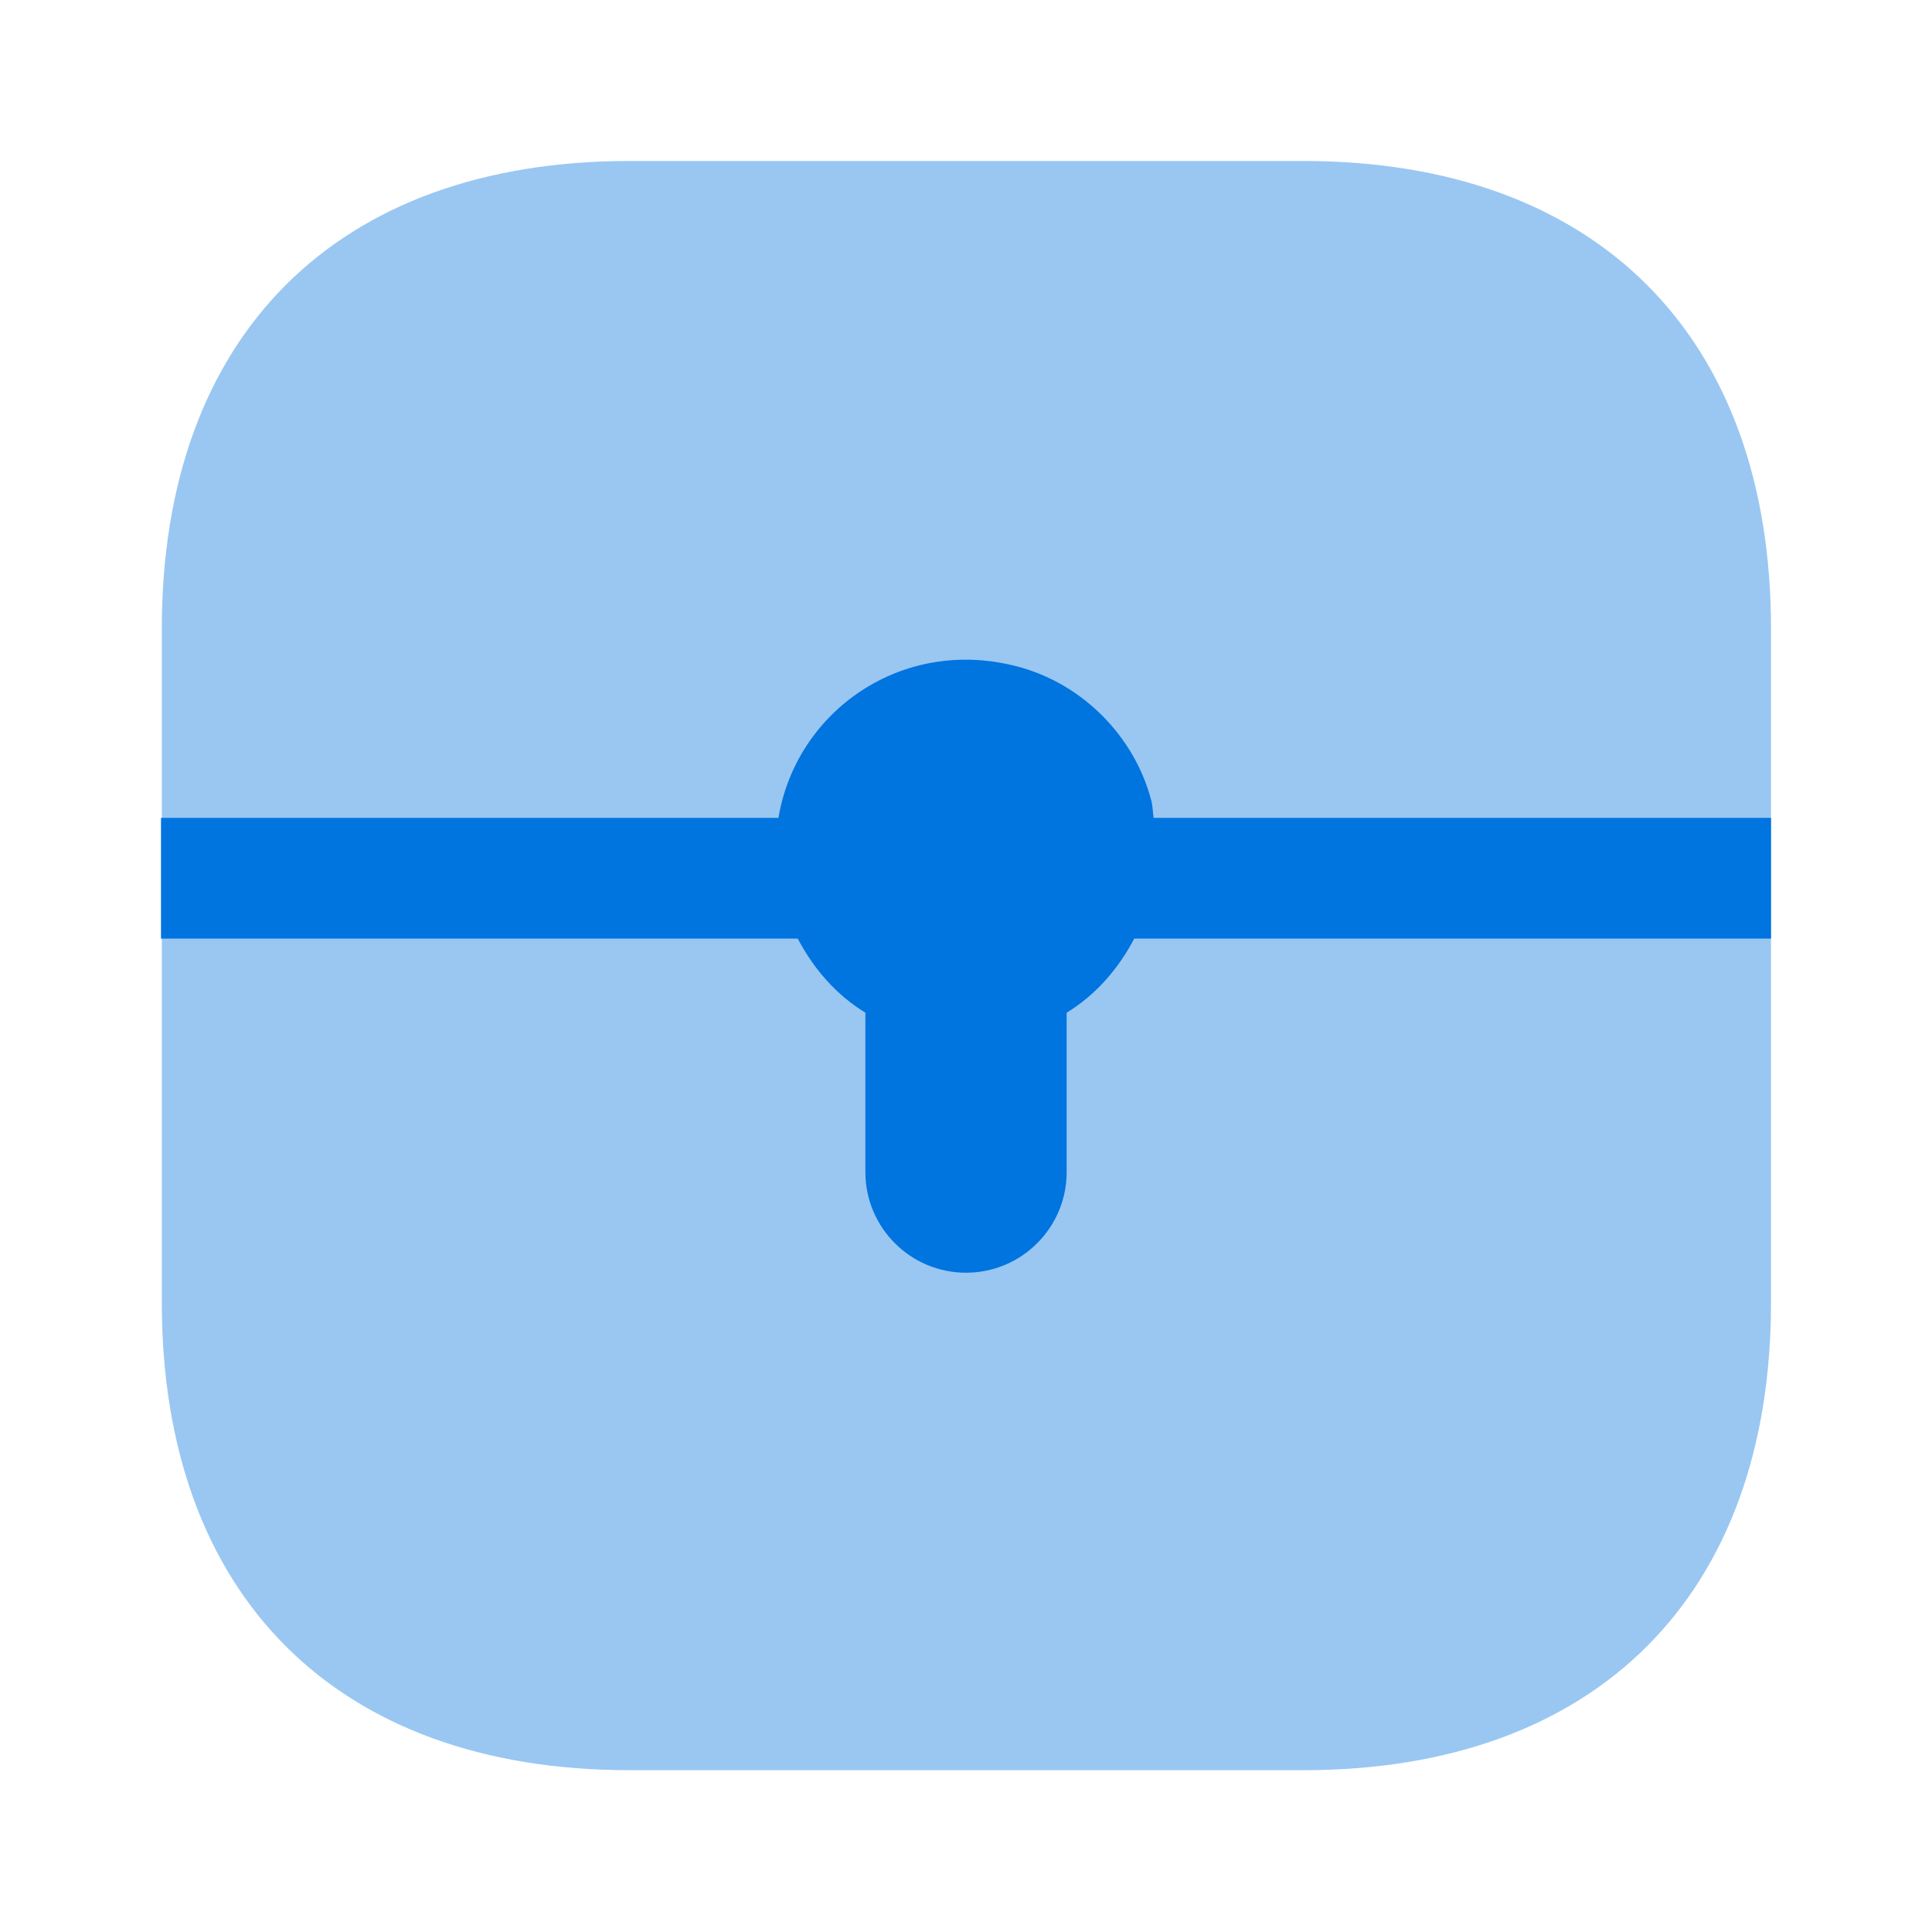
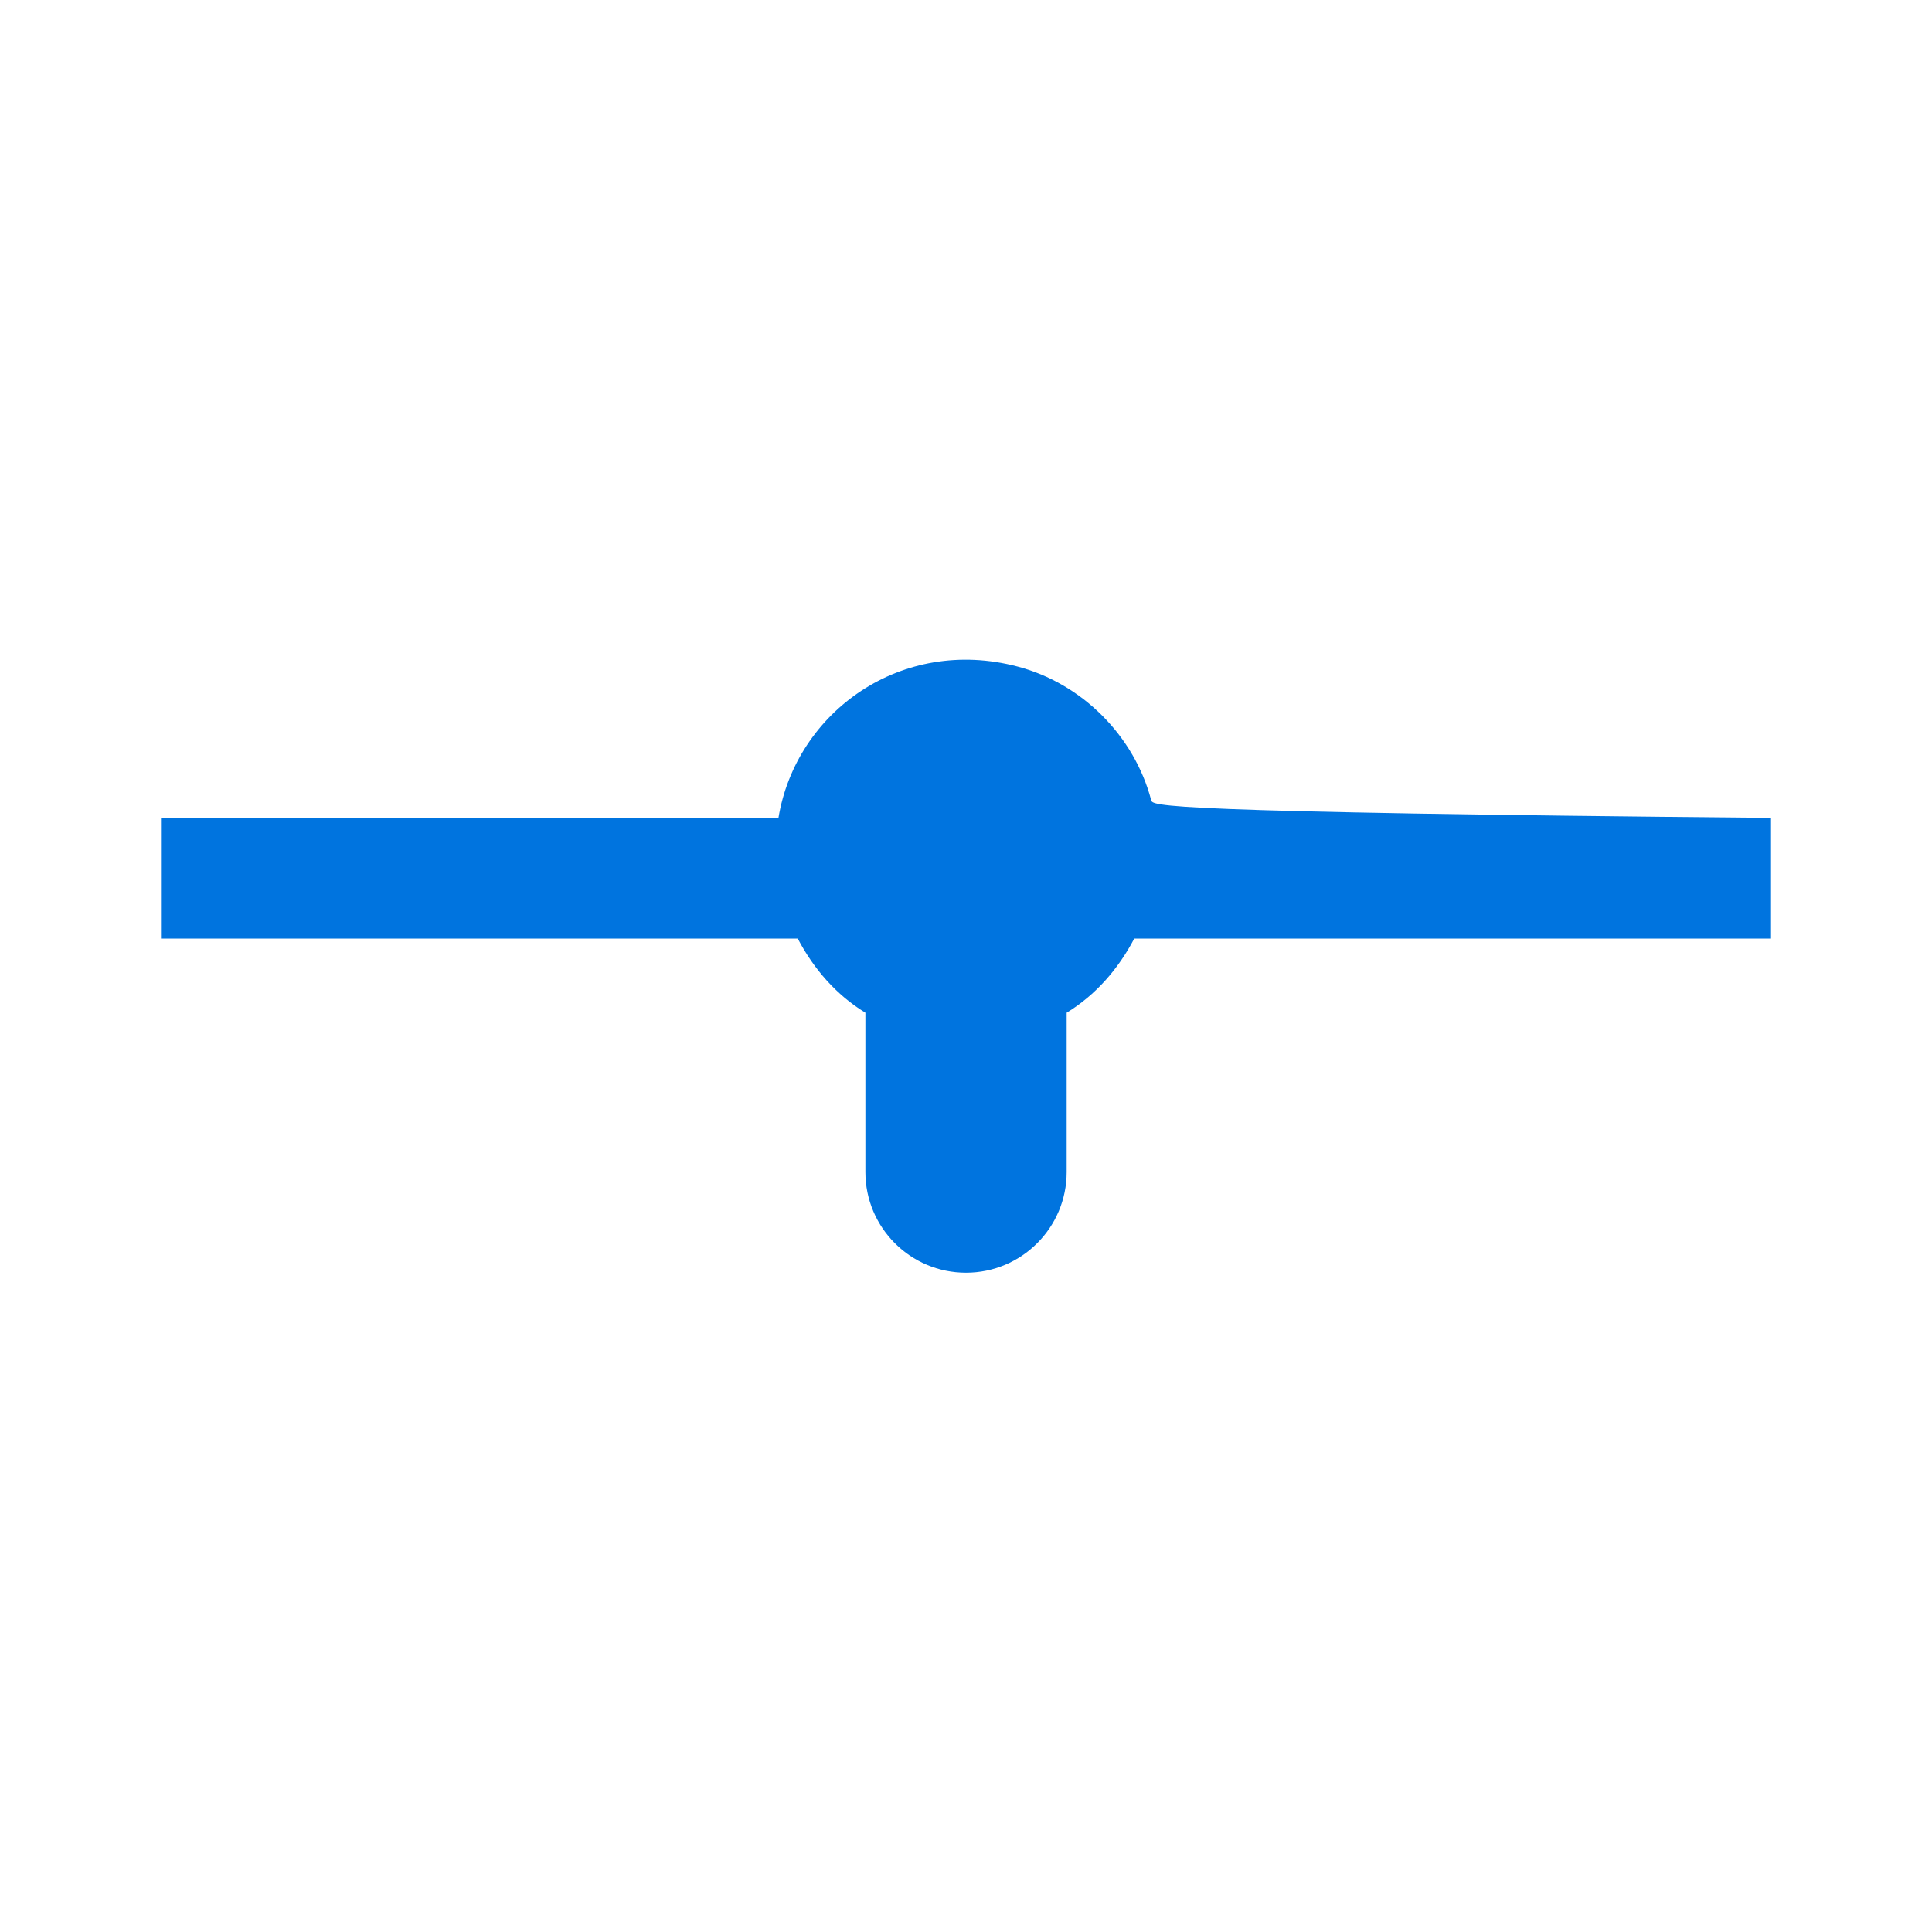
<svg xmlns="http://www.w3.org/2000/svg" width="40" height="40" viewBox="0 0 40 40" fill="none">
-   <path opacity="0.4" d="M26.983 3.333H13.033C6.967 3.333 3.35 6.95 3.35 13.017V26.967C3.35 33.033 6.967 36.65 13.033 36.65H26.983C33.05 36.65 36.667 33.033 36.667 26.967V13.017C36.667 6.95 33.05 3.333 26.983 3.333Z" fill="#0074DF" />
-   <path d="M36.667 16.933H23.884C23.867 16.817 23.867 16.683 23.834 16.567C23.483 15.233 22.4 14.15 21.067 13.8C18.667 13.167 16.483 14.733 16.117 16.933H3.333V19.433H16.517C16.85 20.067 17.317 20.6 17.917 20.967V24.267C17.917 25.417 18.85 26.35 20 26.35C21.15 26.35 22.084 25.417 22.084 24.267V20.967C22.683 20.6 23.15 20.067 23.483 19.433H36.667V16.933Z" fill="#0074DF" />
+   <path d="M36.667 16.933C23.867 16.817 23.867 16.683 23.834 16.567C23.483 15.233 22.4 14.15 21.067 13.8C18.667 13.167 16.483 14.733 16.117 16.933H3.333V19.433H16.517C16.85 20.067 17.317 20.6 17.917 20.967V24.267C17.917 25.417 18.85 26.35 20 26.35C21.15 26.35 22.084 25.417 22.084 24.267V20.967C22.683 20.6 23.15 20.067 23.483 19.433H36.667V16.933Z" fill="#0074DF" />
</svg>